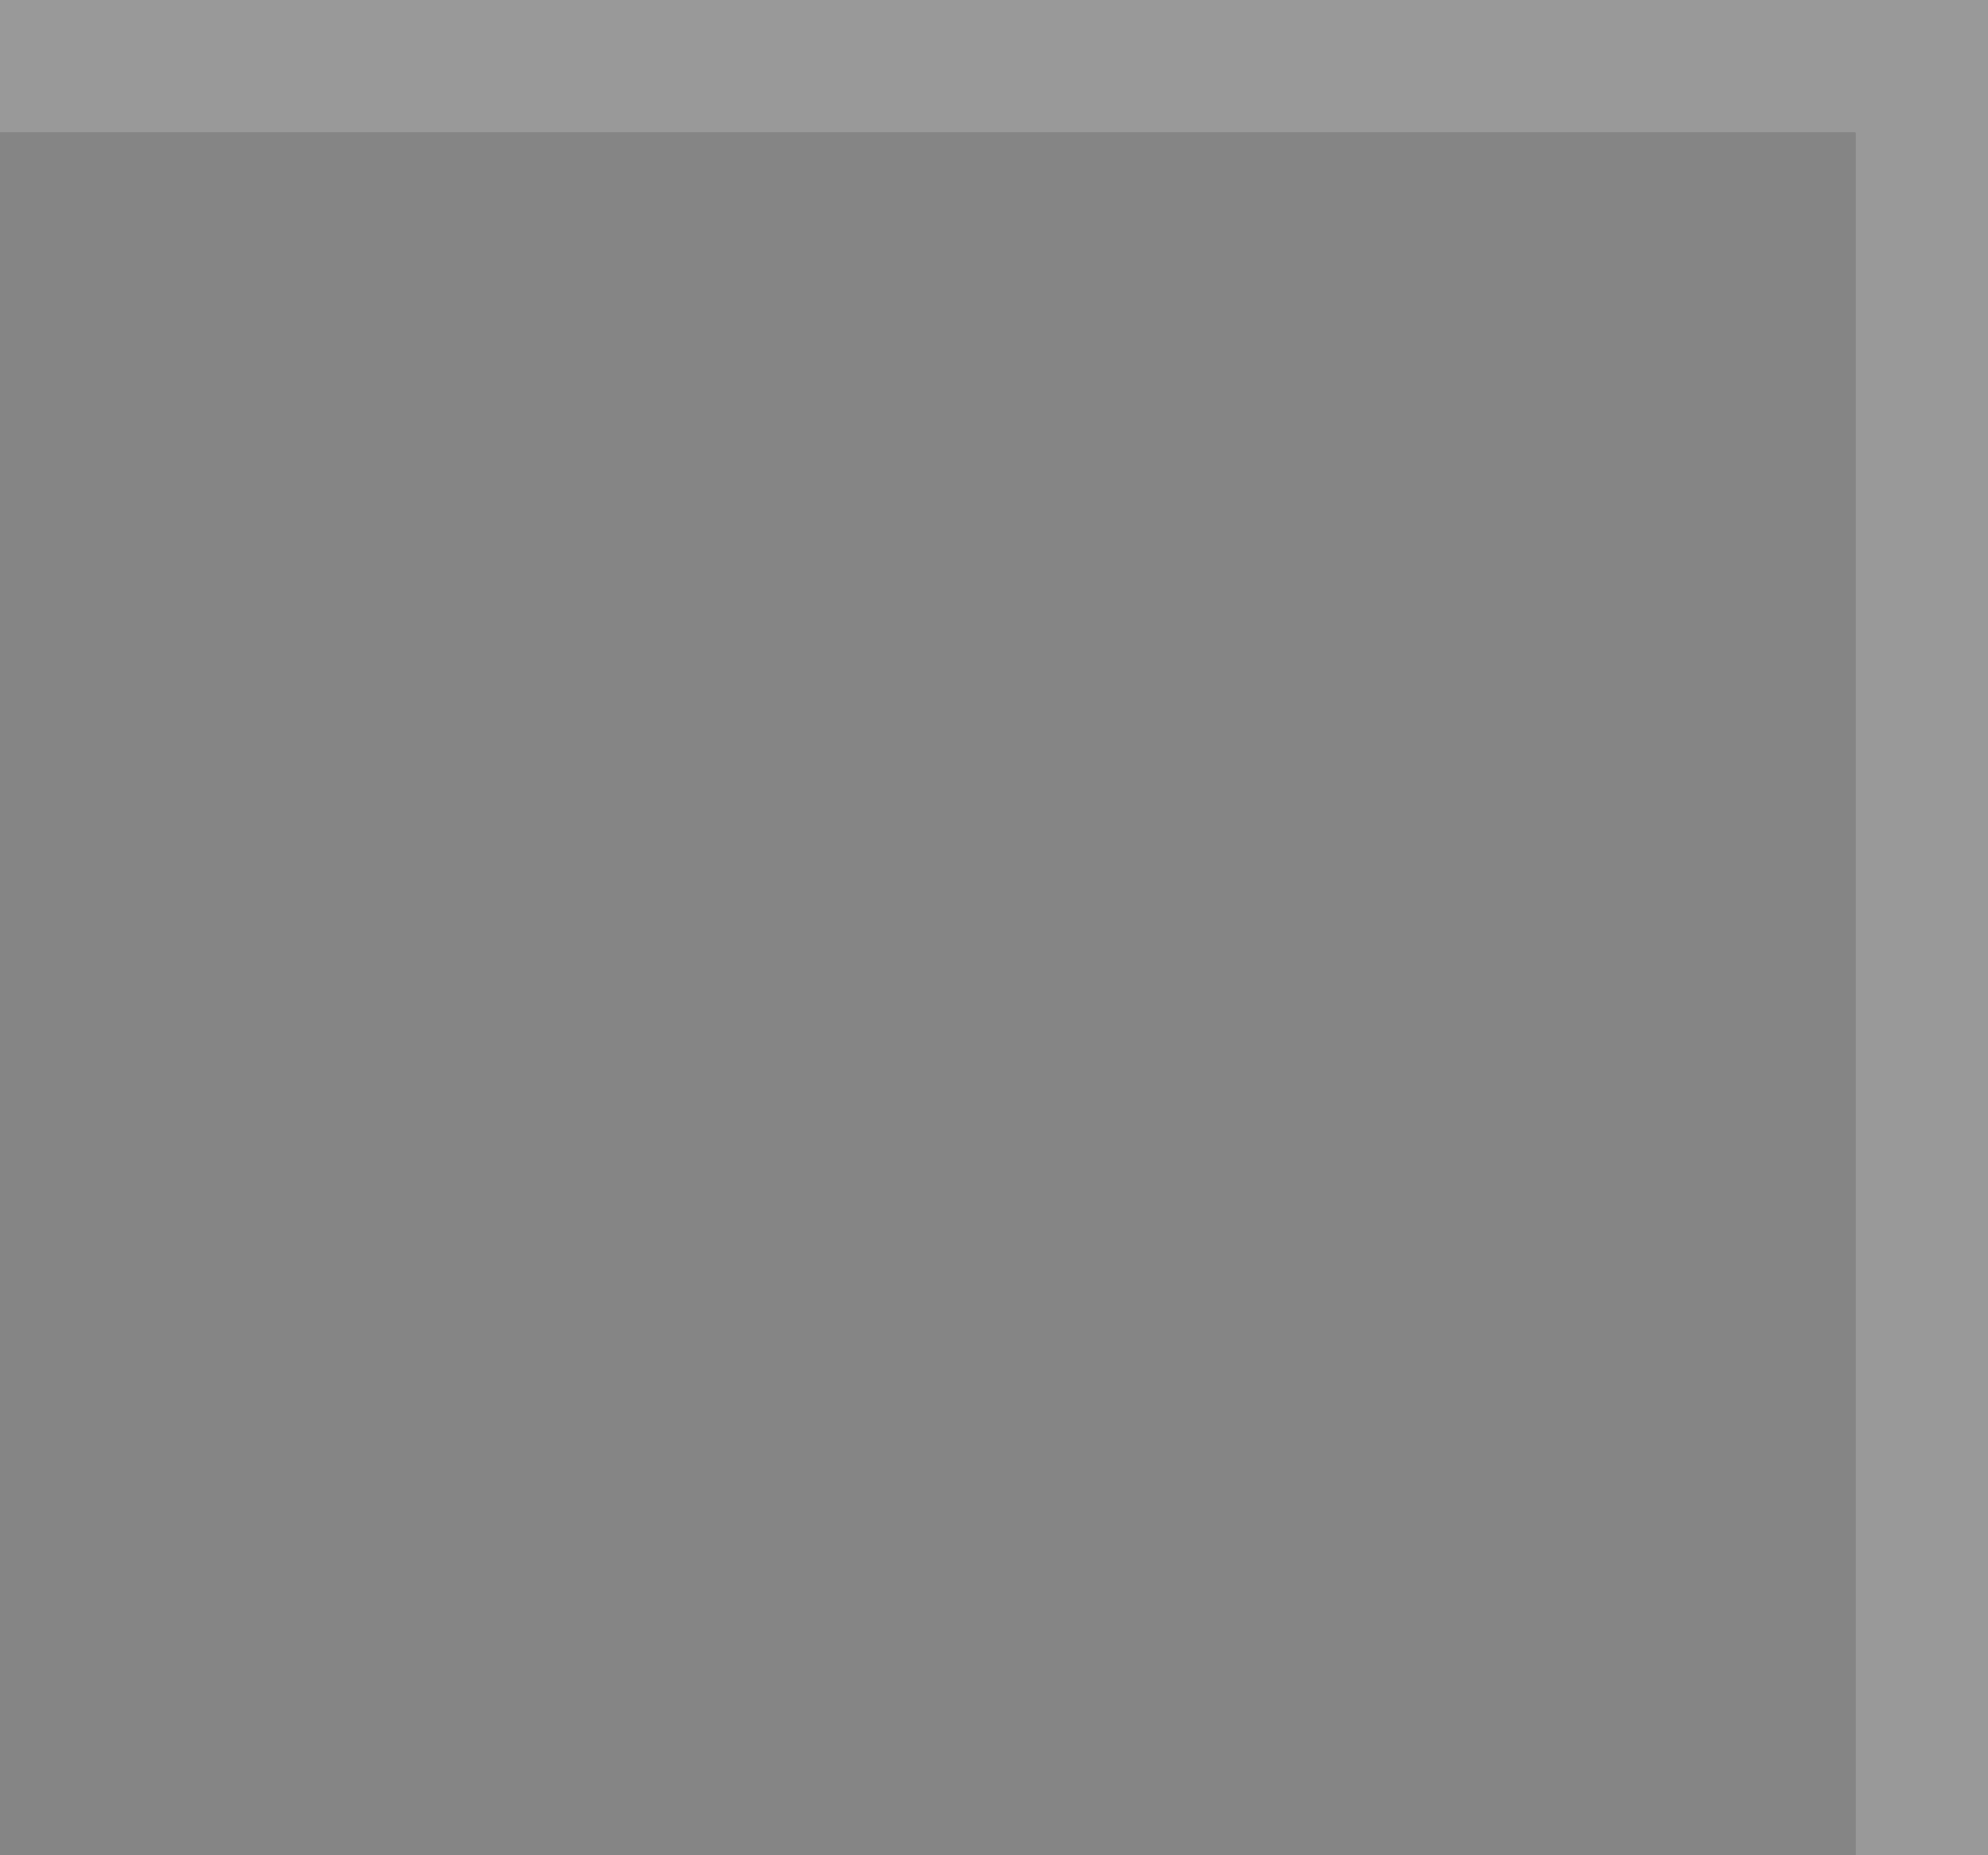
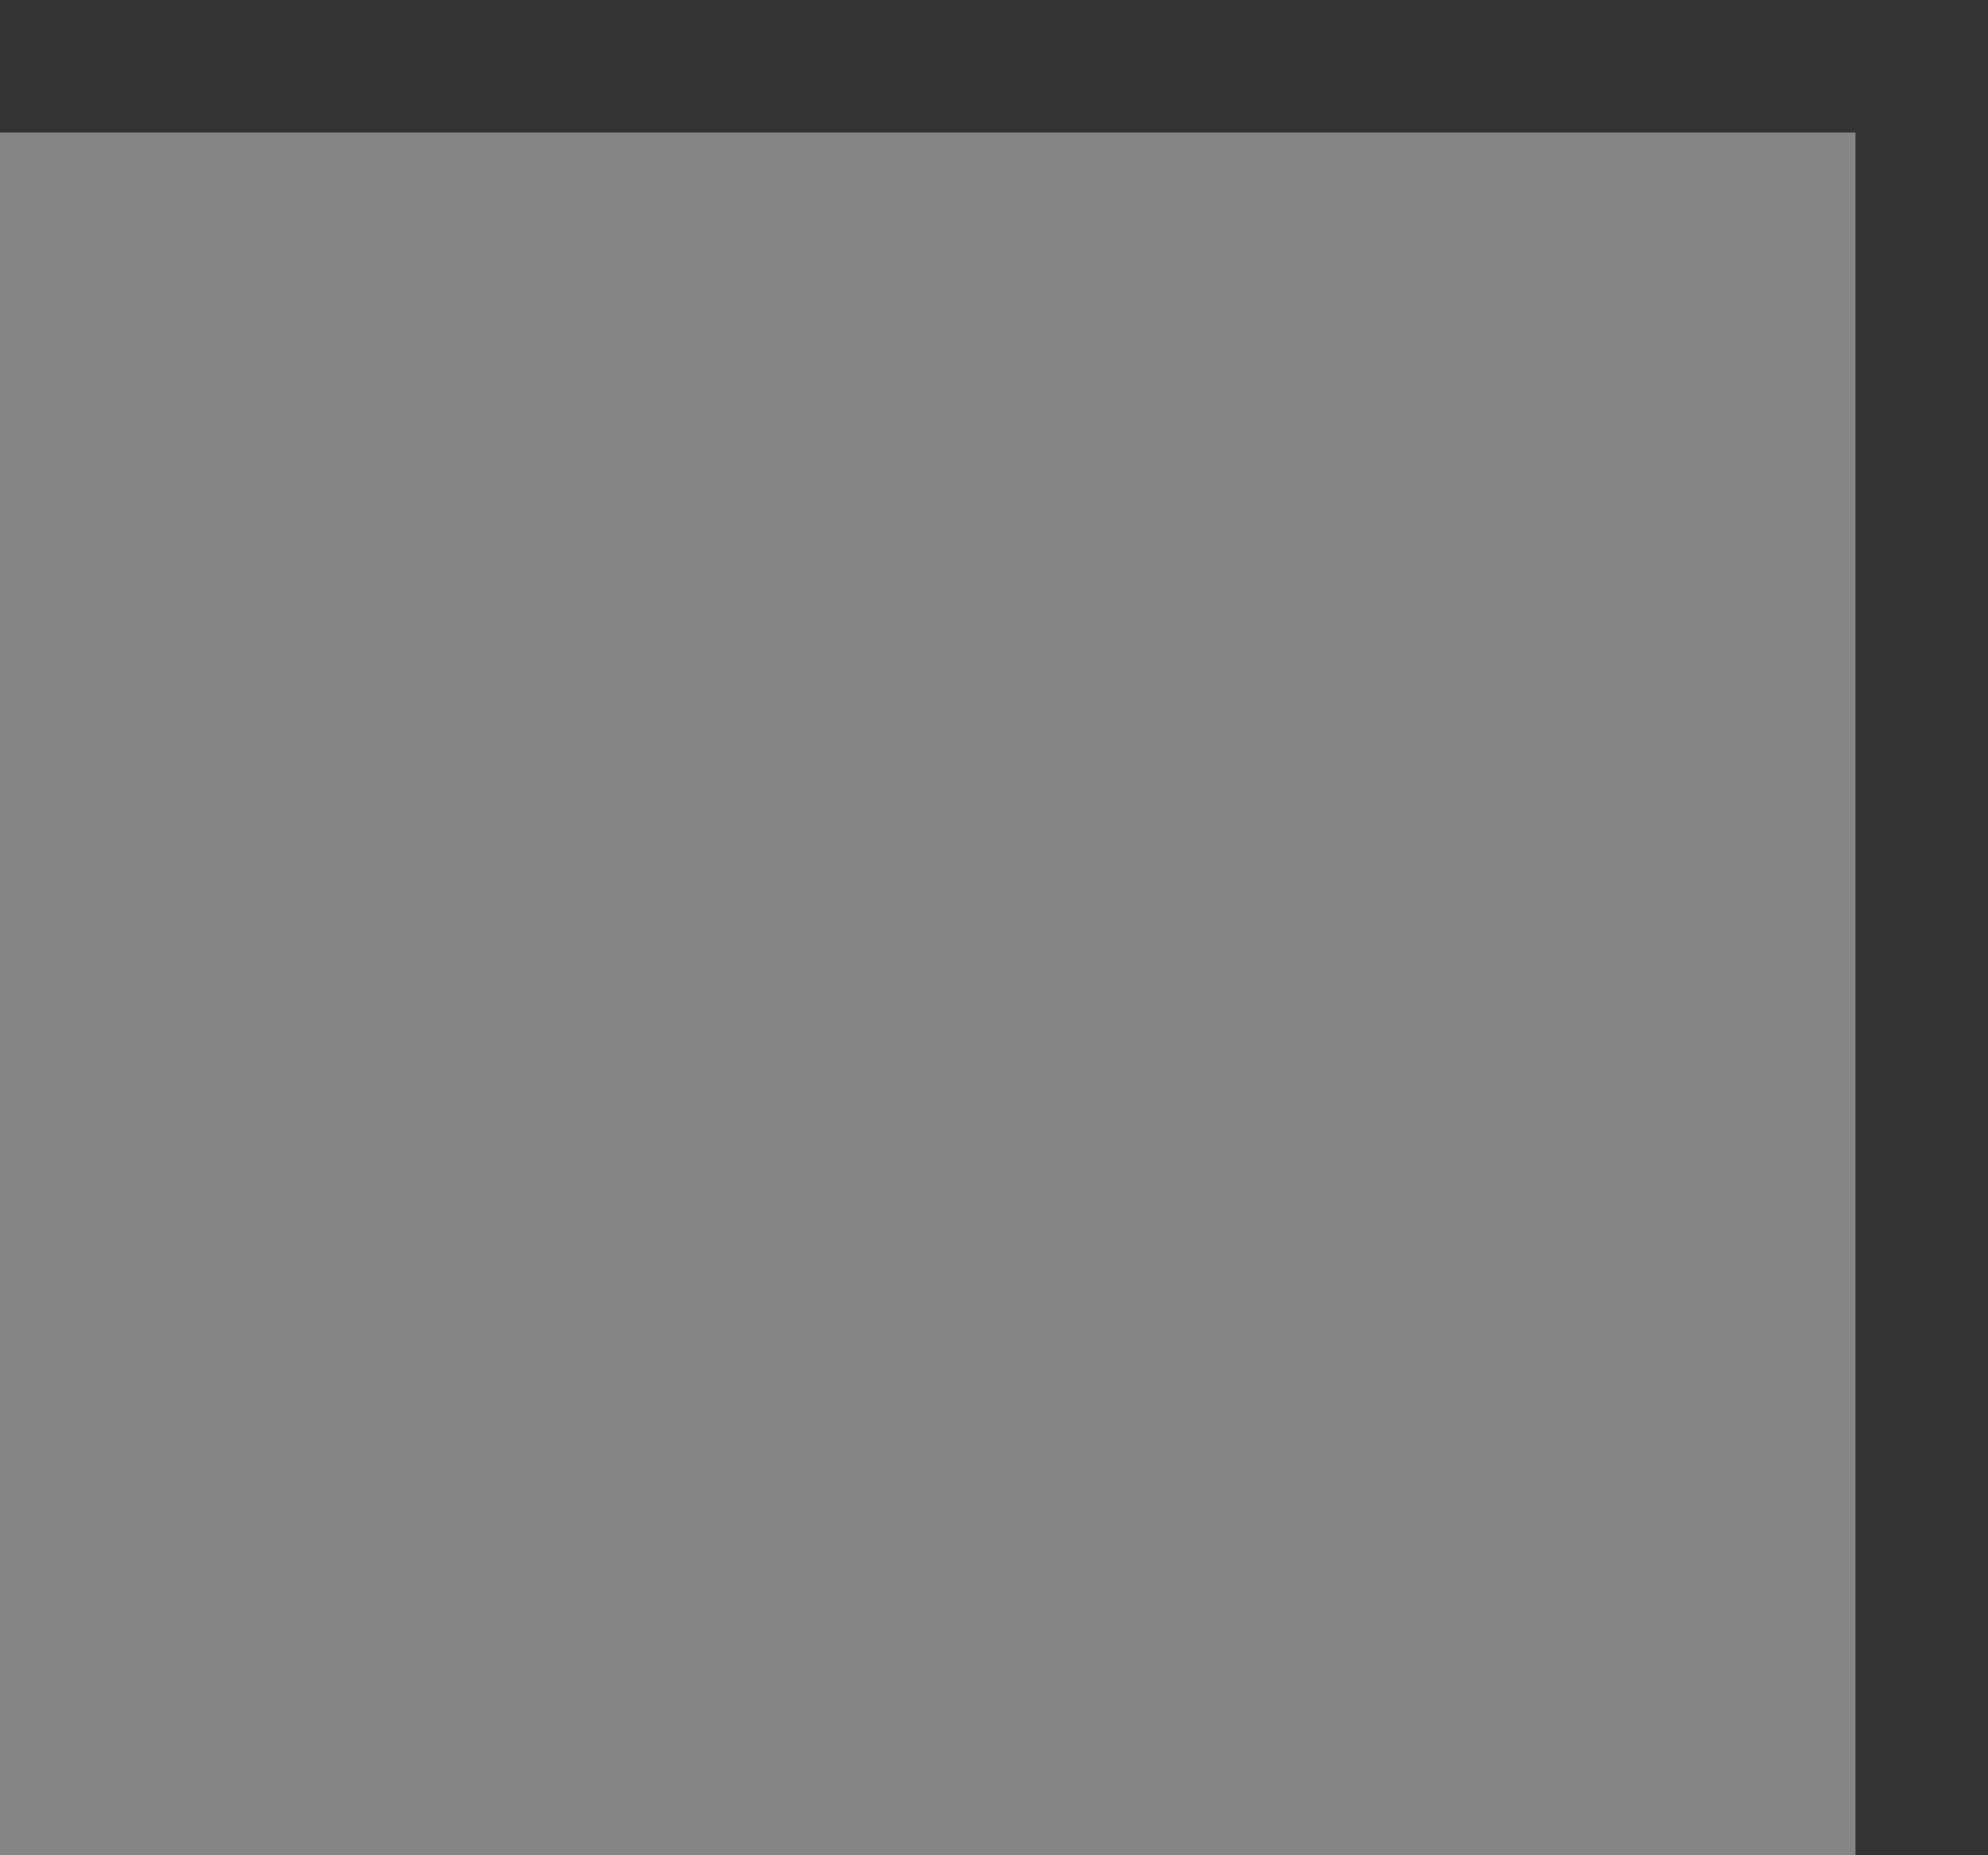
<svg xmlns="http://www.w3.org/2000/svg" height="14.0px" width="15.0px">
  <rect width="100%" height="100%" fill="#333333" stroke="none" />
  <g transform="matrix(1.0, 0.0, 0.0, 1.0, 0.0, 0.0)">
-     <path d="M15.0 14.0 L14.0 14.0 14.0 1.0 0.0 1.0 0.0 0.0 15.0 0.0 15.0 14.0" fill="#999999" fill-rule="evenodd" stroke="none" />
    <path d="M14.0 1.0 L14.0 14.0 0.0 14.0 0.0 1.0 14.0 1.0" fill="#ffffff" fill-opacity="0.4" fill-rule="evenodd" stroke="none" />
  </g>
</svg>